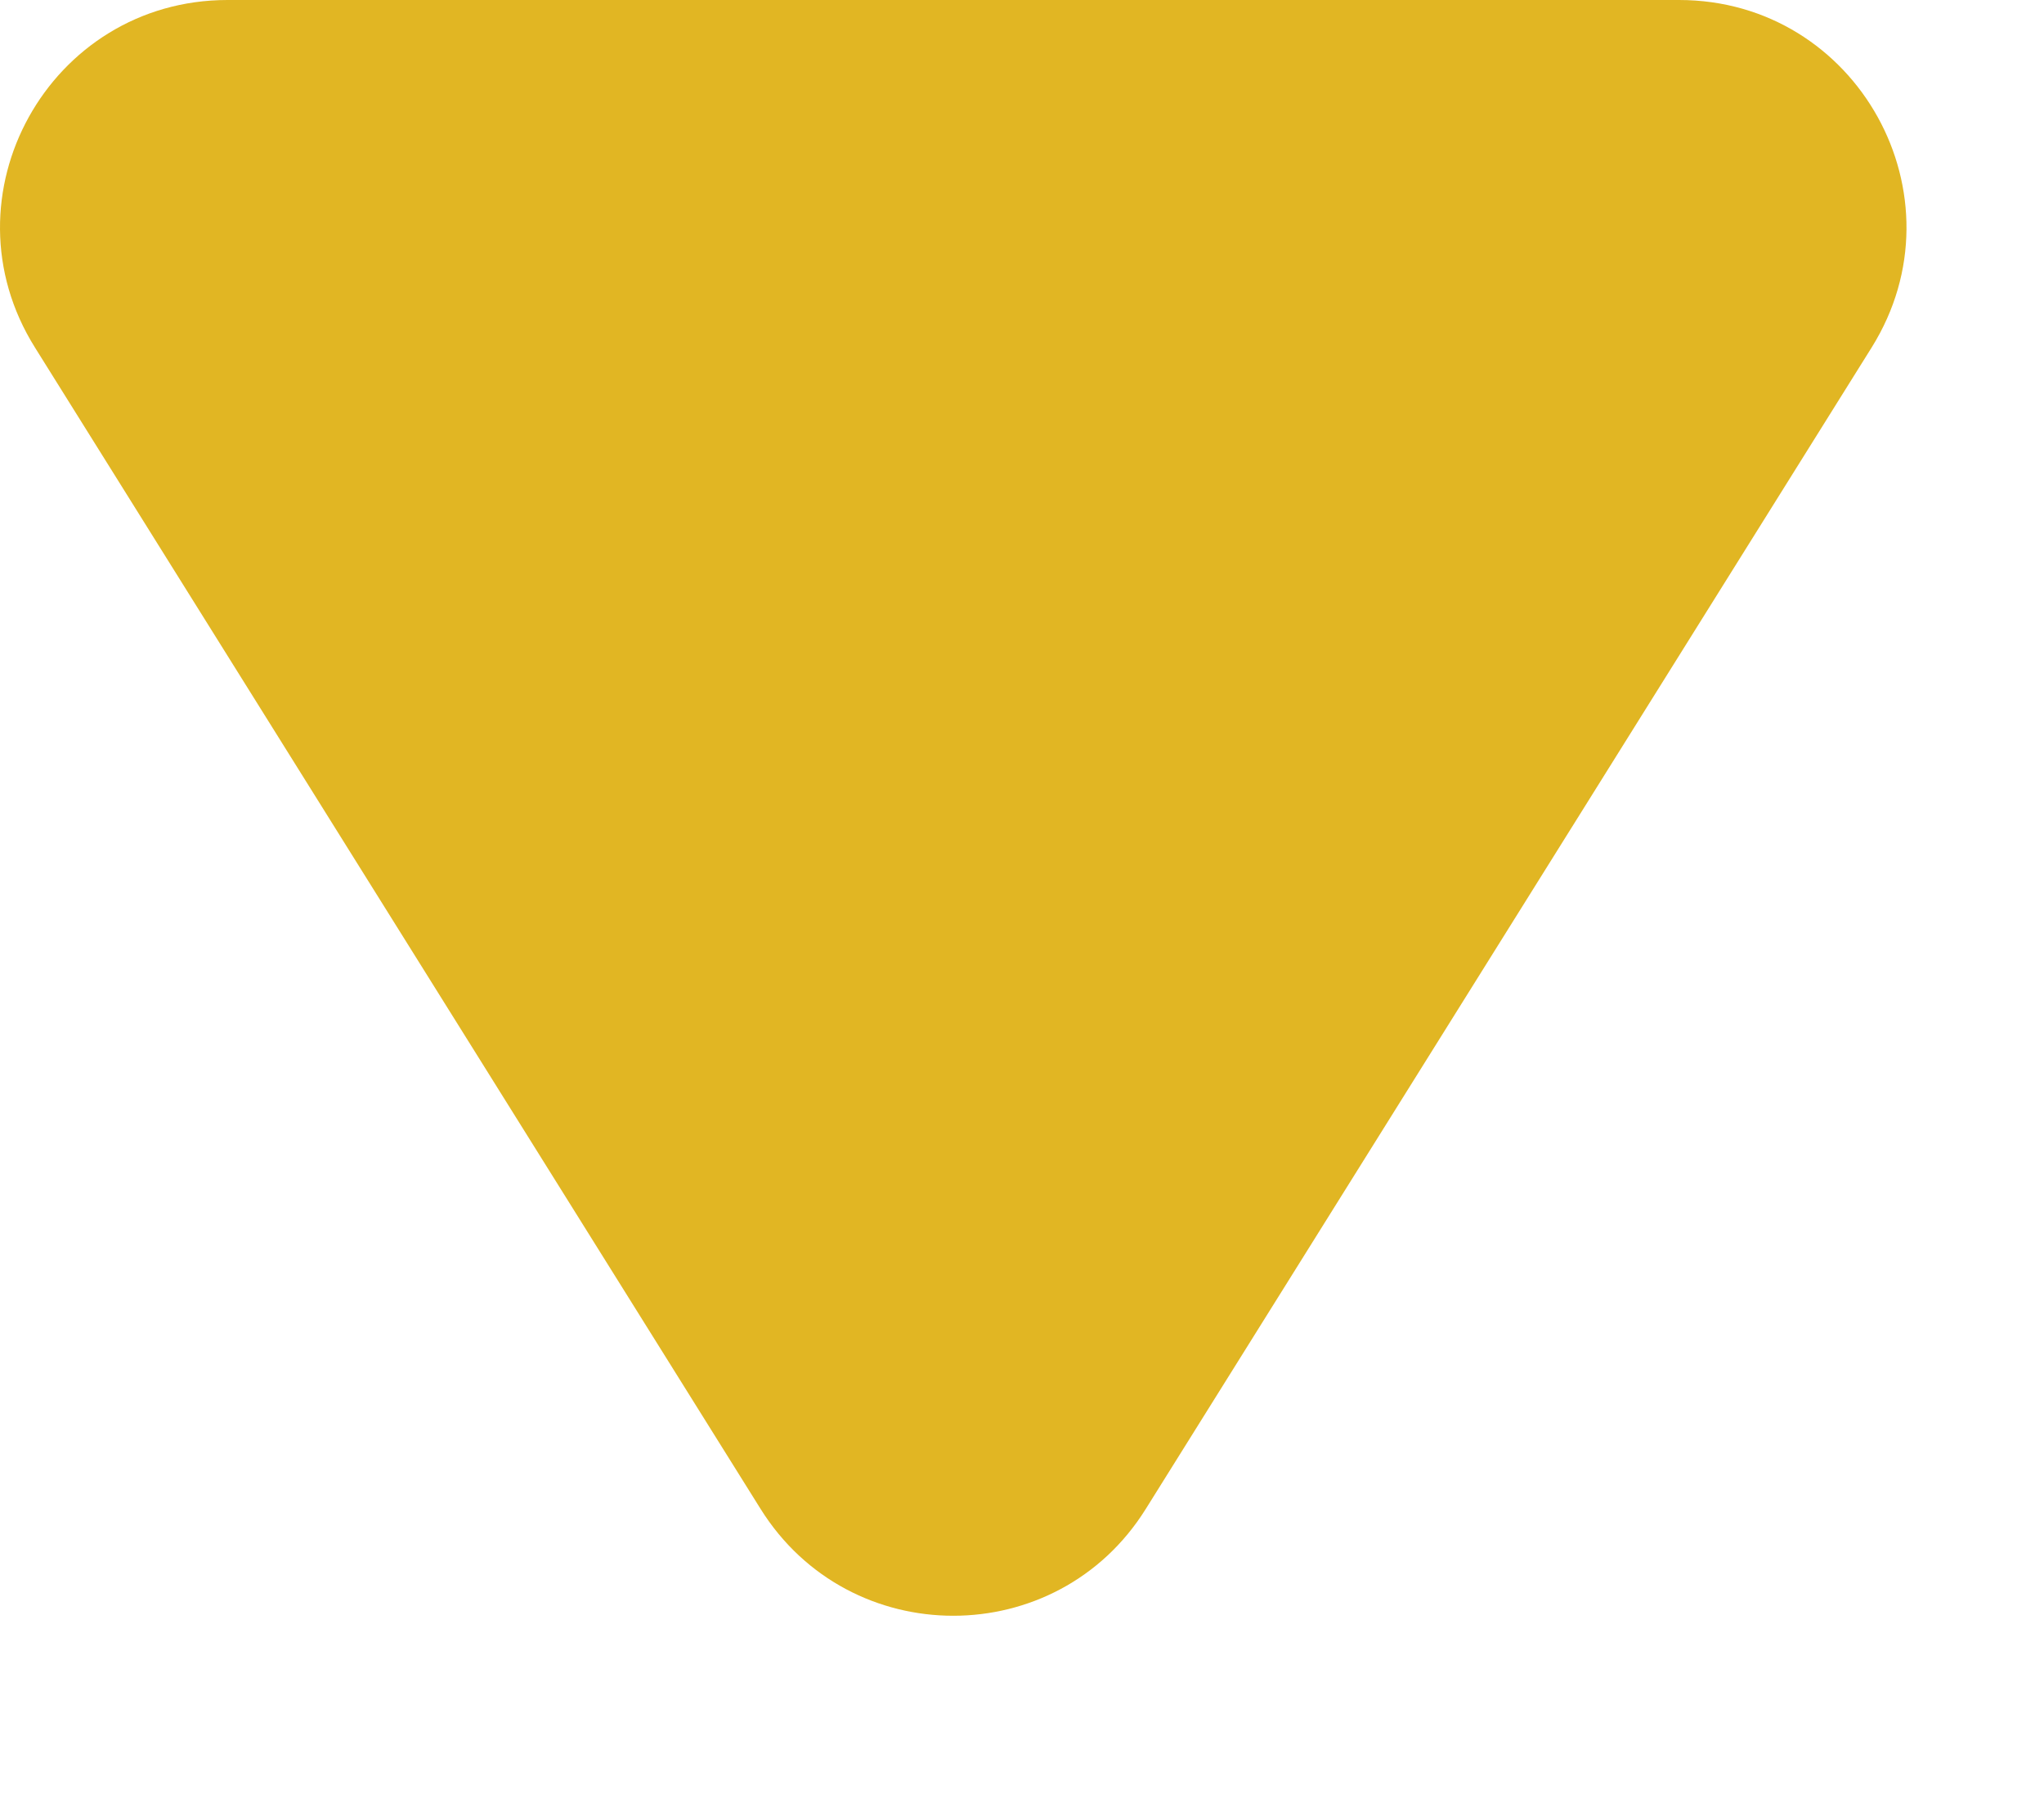
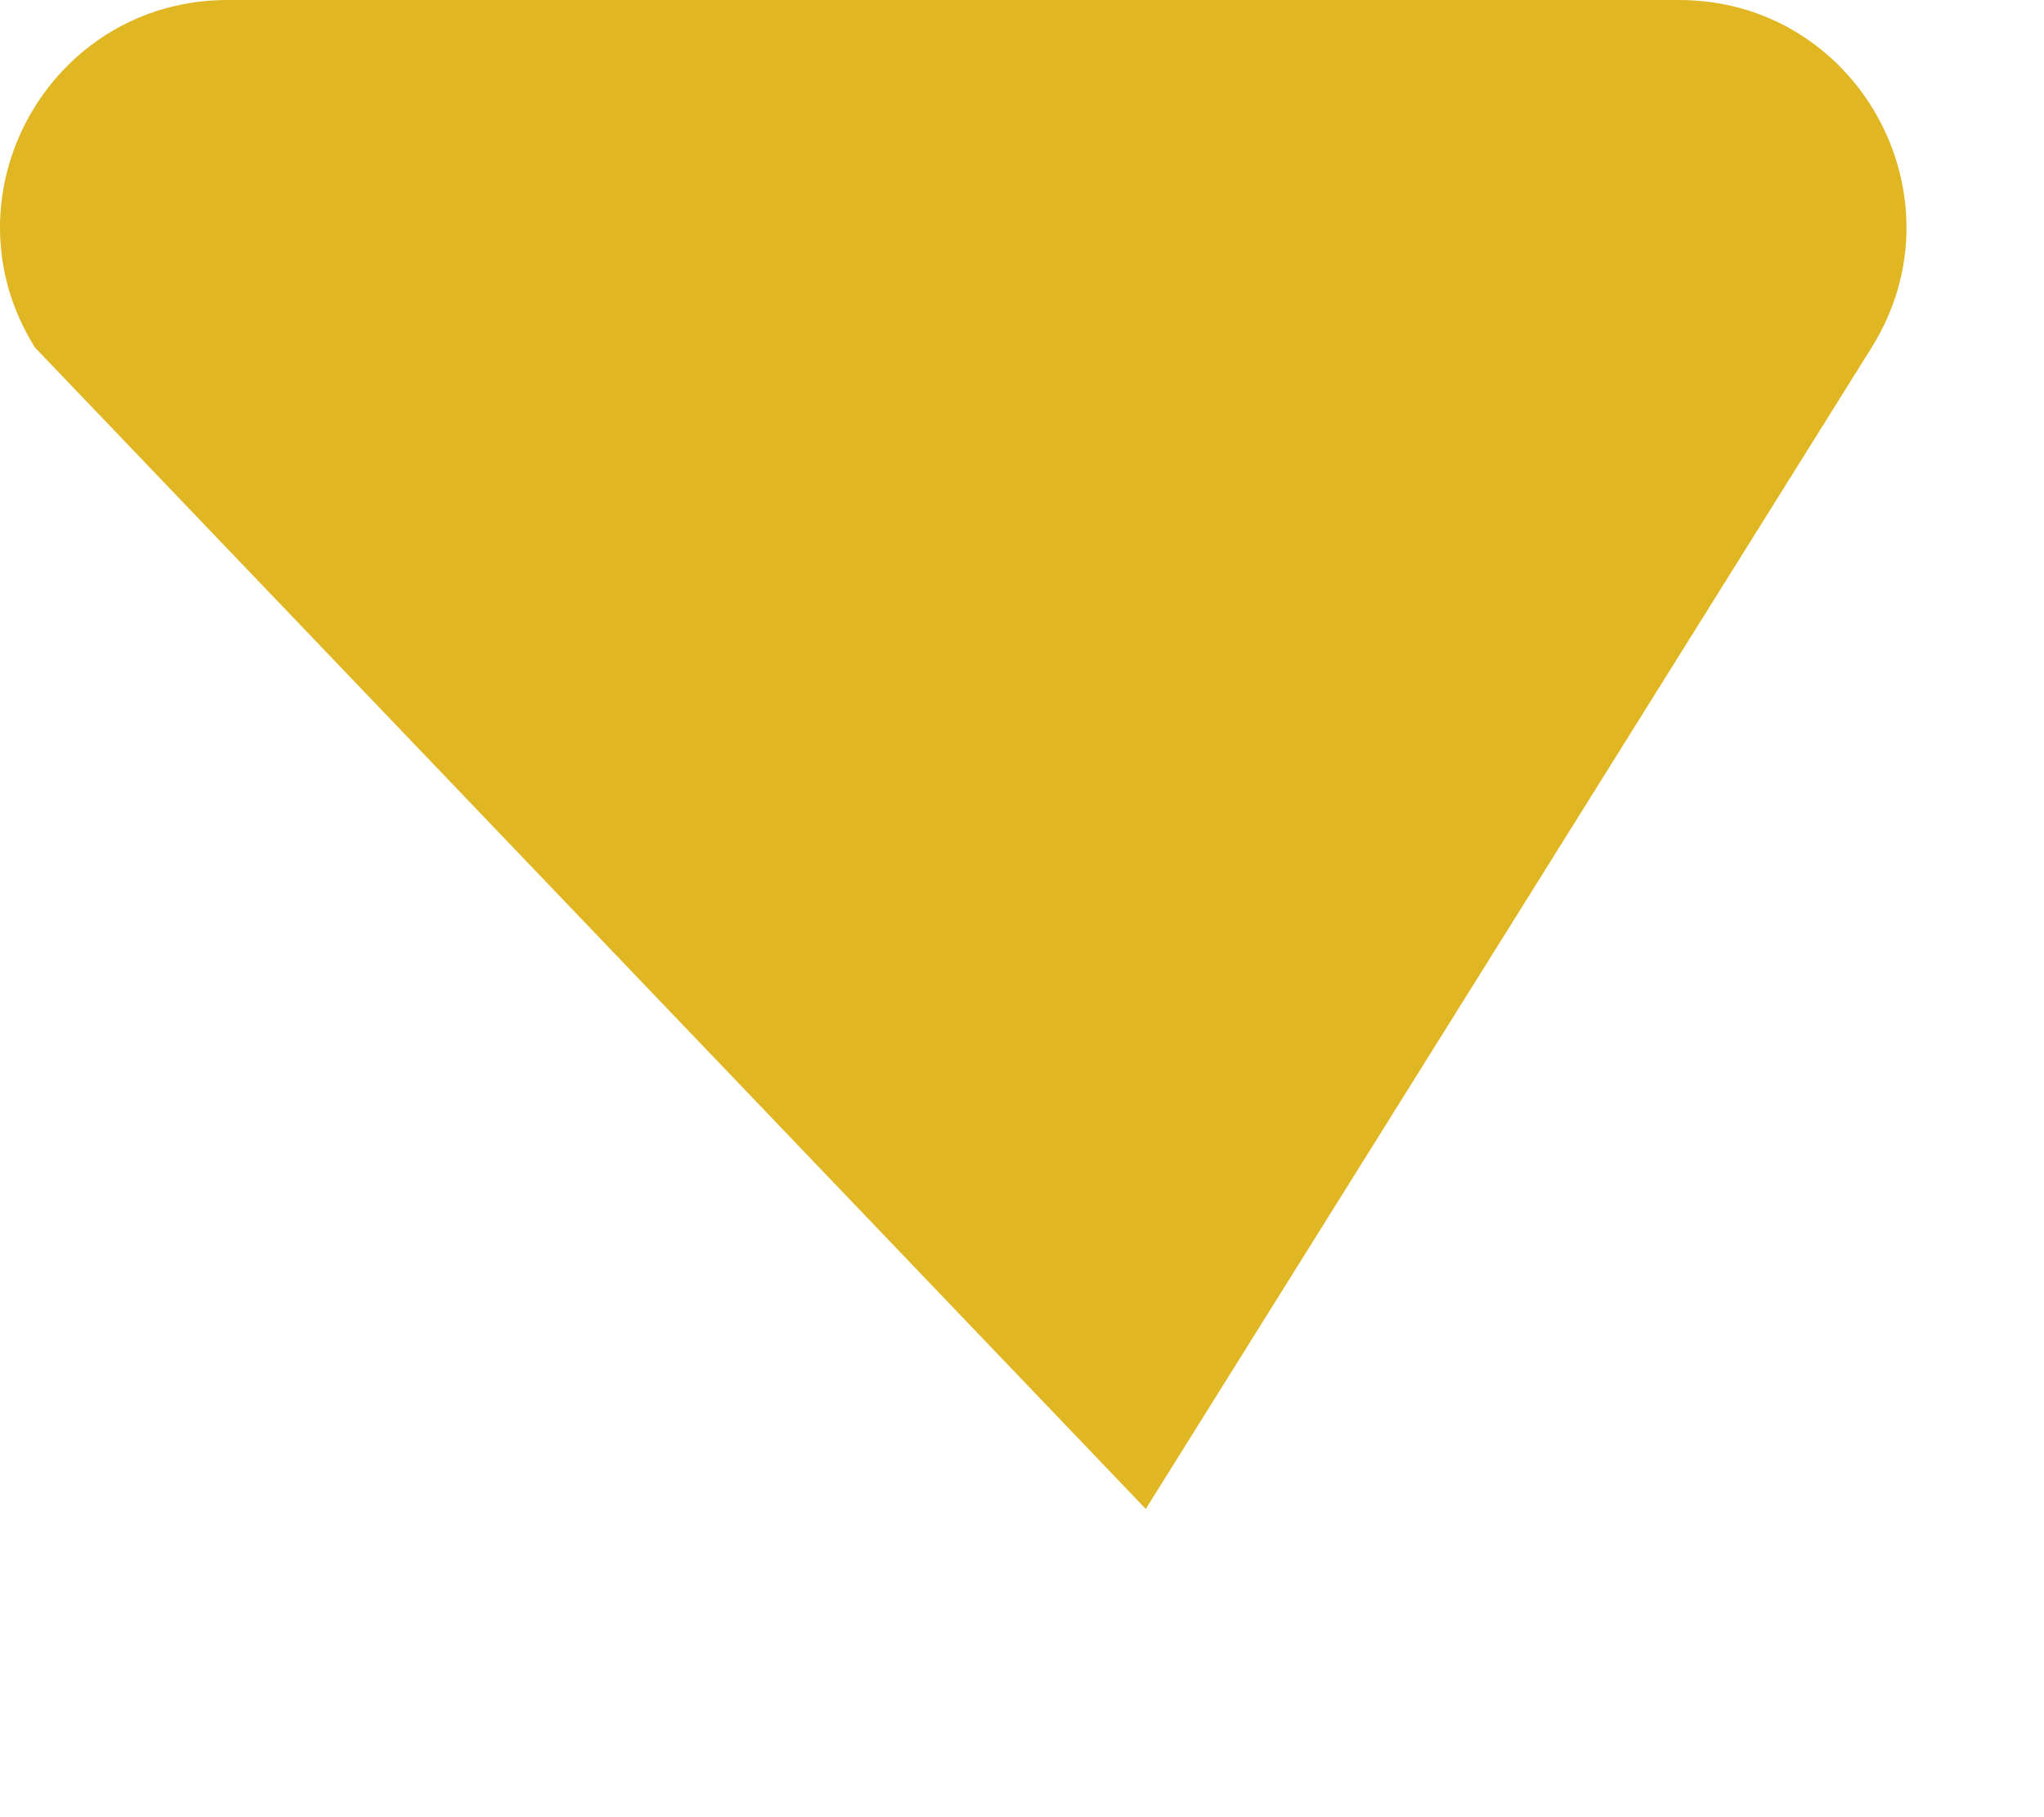
<svg xmlns="http://www.w3.org/2000/svg" width="9" height="8" viewBox="0 0 9 8" fill="none">
-   <path d="M5.045 6.643C4.654 7.27 3.741 7.27 3.349 6.643L0.154 1.53C-0.263 0.864 0.216 7.8516e-07 1.002 7.16495e-07L7.393 1.57732e-07C8.179 8.90674e-08 8.657 0.864 8.241 1.53L5.045 6.643Z" fill="#E1B623" />
+   <path d="M5.045 6.643L0.154 1.53C-0.263 0.864 0.216 7.8516e-07 1.002 7.16495e-07L7.393 1.57732e-07C8.179 8.90674e-08 8.657 0.864 8.241 1.53L5.045 6.643Z" fill="#E1B623" />
</svg>